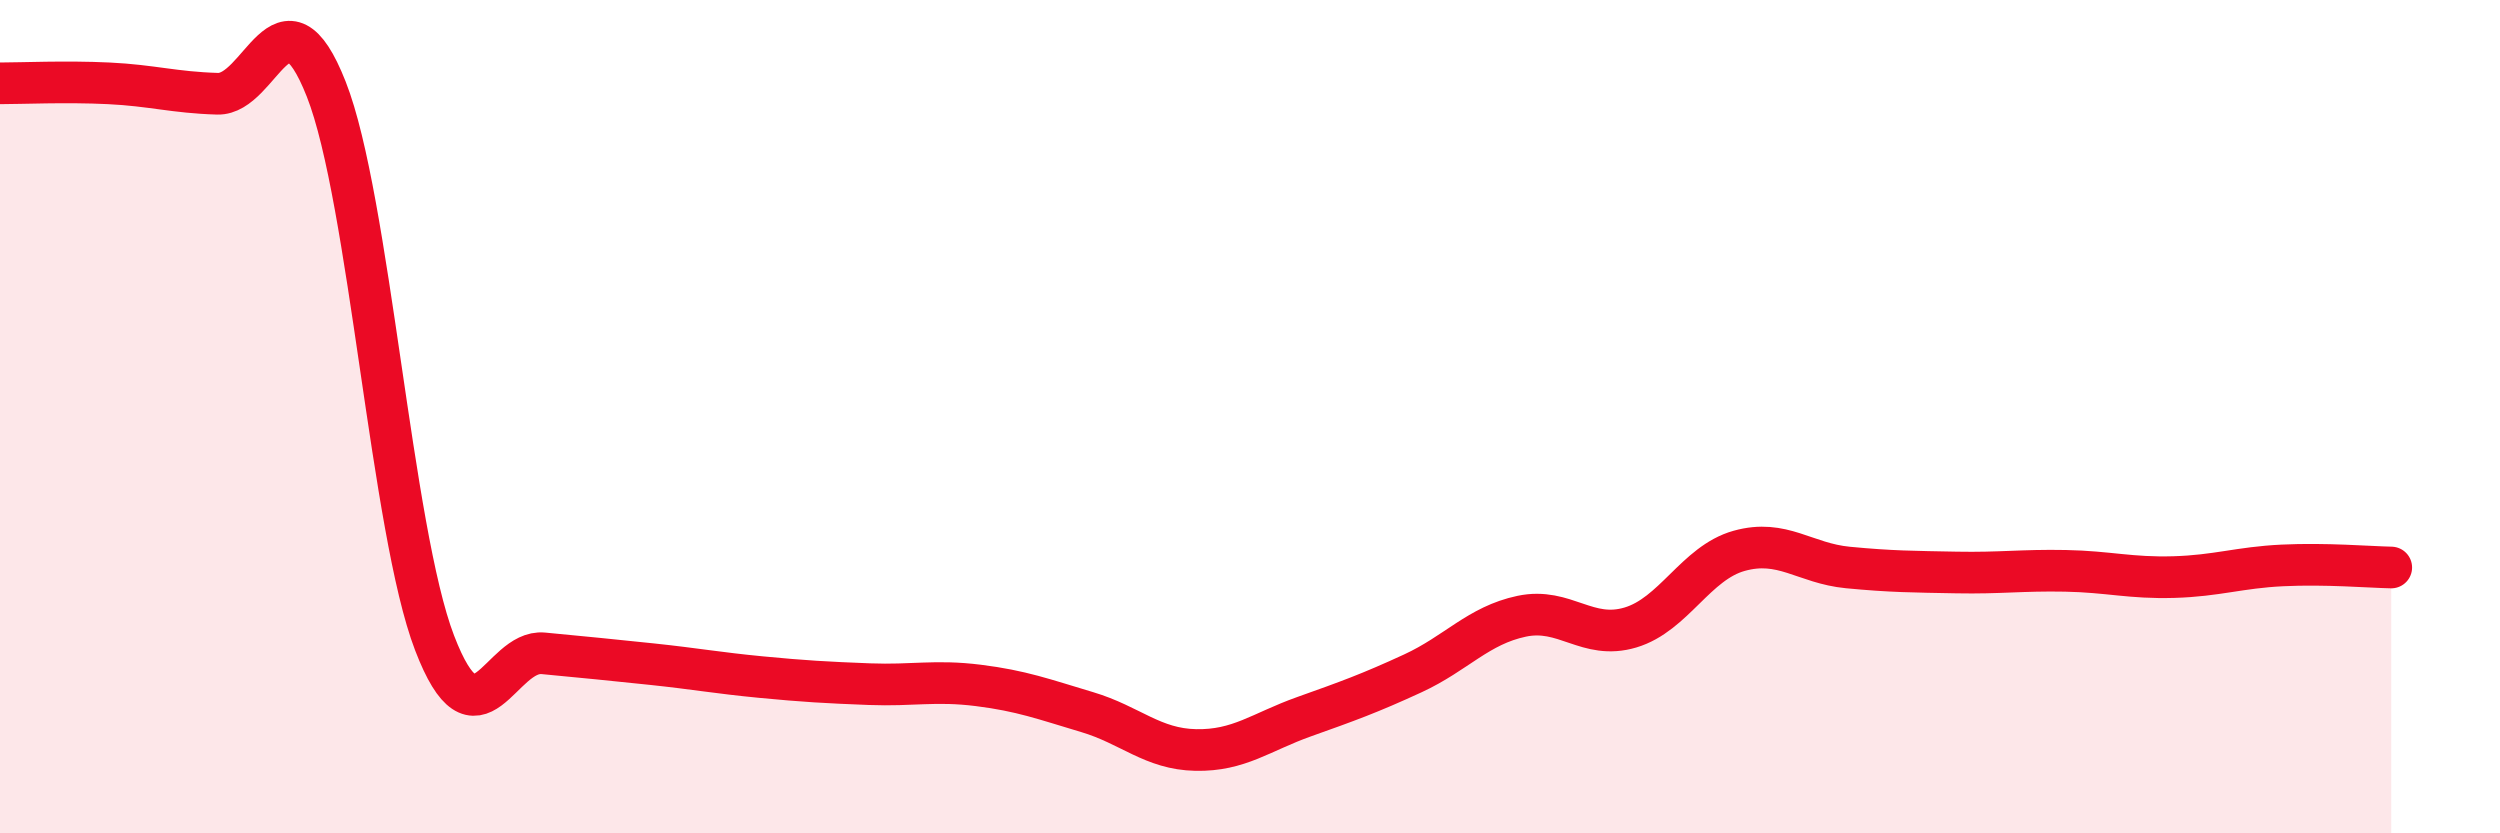
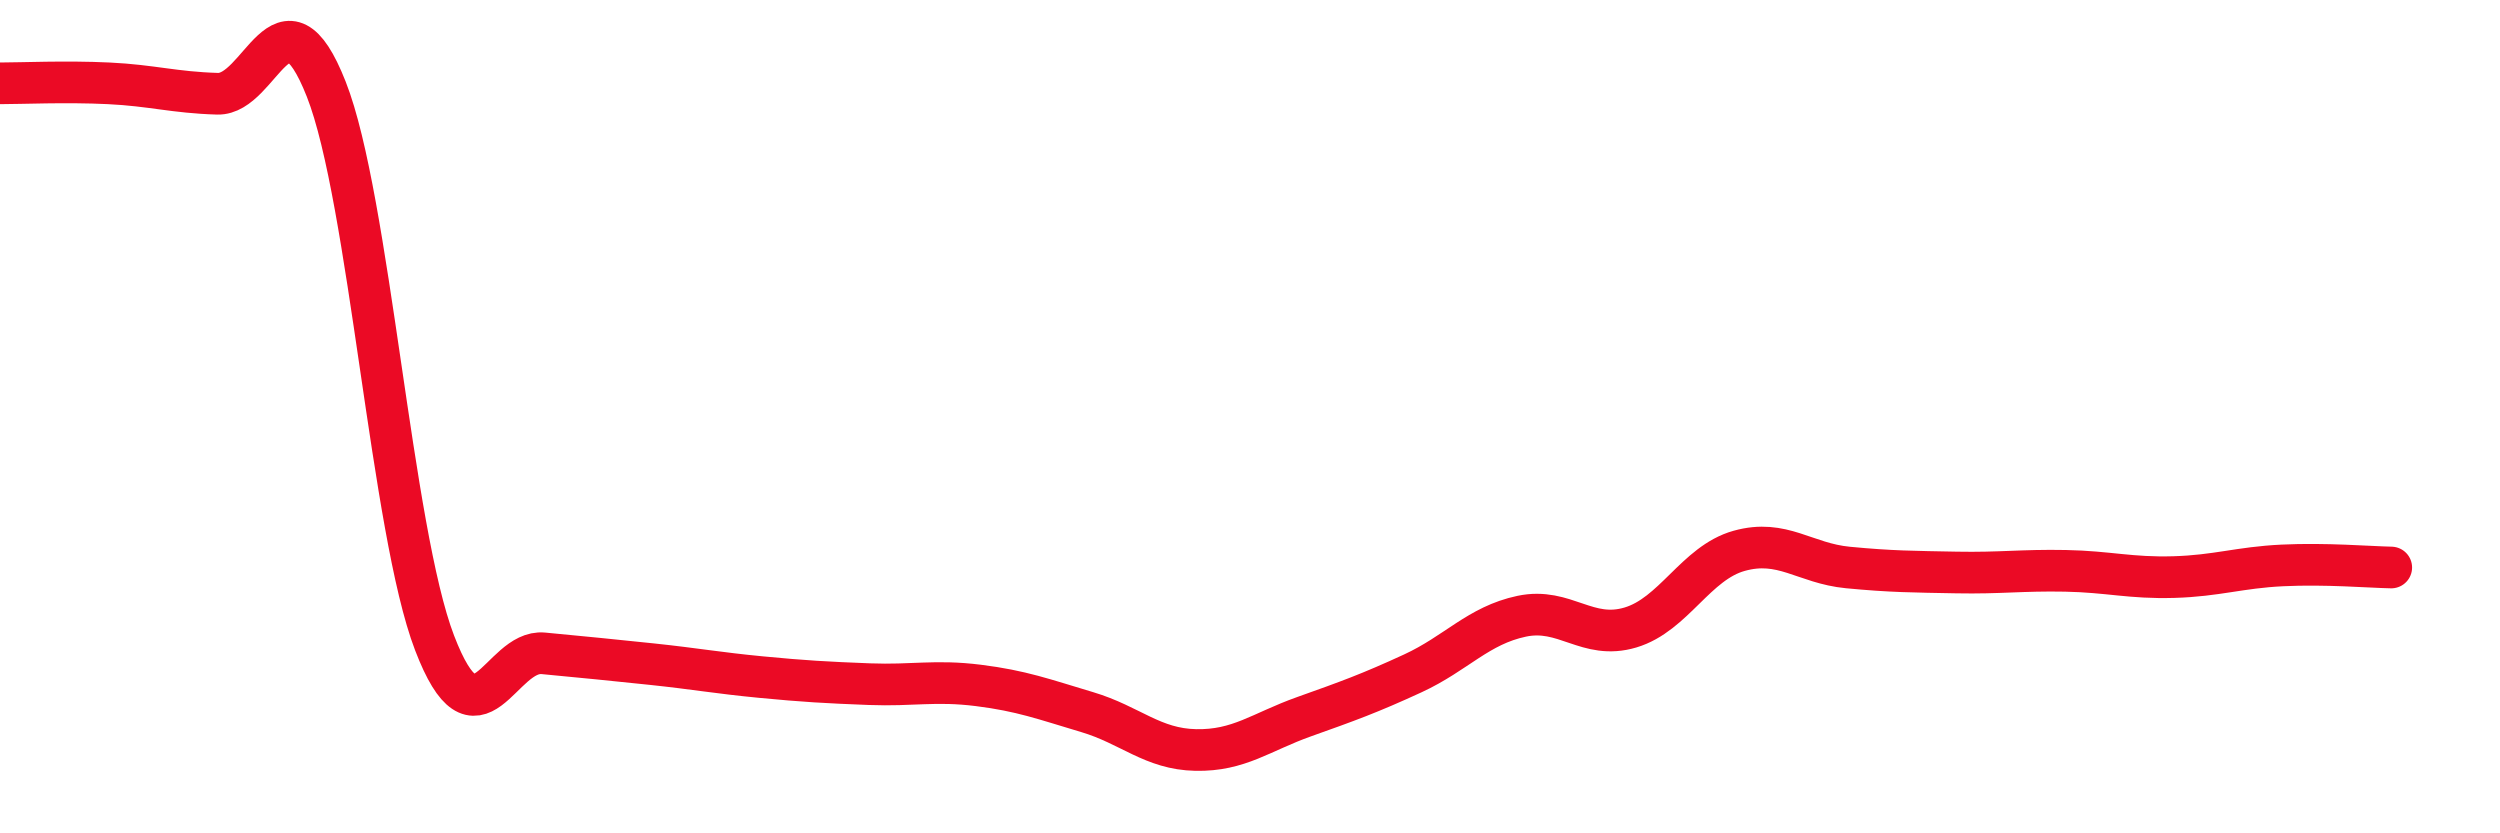
<svg xmlns="http://www.w3.org/2000/svg" width="60" height="20" viewBox="0 0 60 20">
-   <path d="M 0,2 C 0.52,2 1.57,1.95 2.61,2 C 3.65,2.05 4.18,2.22 5.22,2.25 C 6.26,2.28 6.79,-0.5 7.83,2.14 C 8.87,4.78 9.39,12.72 10.43,15.43 C 11.47,18.14 12,15.58 13.04,15.68 C 14.08,15.78 14.61,15.83 15.65,15.94 C 16.69,16.05 17.22,16.15 18.26,16.25 C 19.3,16.35 19.83,16.38 20.87,16.42 C 21.91,16.46 22.44,16.32 23.48,16.45 C 24.52,16.58 25.05,16.78 26.09,17.09 C 27.13,17.4 27.66,17.98 28.7,18 C 29.74,18.02 30.26,17.57 31.3,17.2 C 32.34,16.83 32.87,16.64 33.91,16.16 C 34.95,15.68 35.48,15.01 36.52,14.79 C 37.56,14.57 38.09,15.37 39.13,15.06 C 40.17,14.75 40.7,13.51 41.74,13.22 C 42.78,12.93 43.31,13.52 44.35,13.62 C 45.39,13.72 45.92,13.72 46.96,13.74 C 48,13.76 48.53,13.68 49.57,13.7 C 50.61,13.72 51.13,13.88 52.17,13.85 C 53.21,13.82 53.74,13.62 54.78,13.57 C 55.82,13.52 56.87,13.61 57.39,13.62L57.39 20L0 20Z" fill="#EB0A25" opacity="0.1" stroke-linecap="round" stroke-linejoin="round" />
  <path d="M 0,2 C 0.52,2 1.57,1.95 2.61,2 C 3.65,2.05 4.18,2.22 5.22,2.25 C 6.26,2.28 6.79,-0.5 7.83,2.14 C 8.87,4.78 9.39,12.72 10.43,15.43 C 11.47,18.14 12,15.58 13.04,15.68 C 14.08,15.78 14.61,15.83 15.65,15.94 C 16.69,16.05 17.22,16.15 18.26,16.25 C 19.3,16.35 19.83,16.38 20.87,16.42 C 21.91,16.46 22.44,16.32 23.48,16.45 C 24.52,16.58 25.05,16.78 26.09,17.09 C 27.13,17.4 27.66,17.98 28.7,18 C 29.74,18.02 30.26,17.57 31.3,17.2 C 32.34,16.83 32.87,16.64 33.91,16.16 C 34.95,15.68 35.48,15.01 36.52,14.79 C 37.56,14.57 38.09,15.37 39.13,15.06 C 40.17,14.75 40.7,13.51 41.74,13.22 C 42.78,12.93 43.31,13.52 44.35,13.62 C 45.39,13.72 45.92,13.72 46.96,13.74 C 48,13.76 48.53,13.68 49.57,13.7 C 50.61,13.72 51.13,13.88 52.17,13.85 C 53.21,13.82 53.74,13.62 54.78,13.57 C 55.82,13.52 56.87,13.61 57.39,13.62" stroke="#EB0A25" stroke-width="1" fill="none" stroke-linecap="round" stroke-linejoin="round" />
</svg>